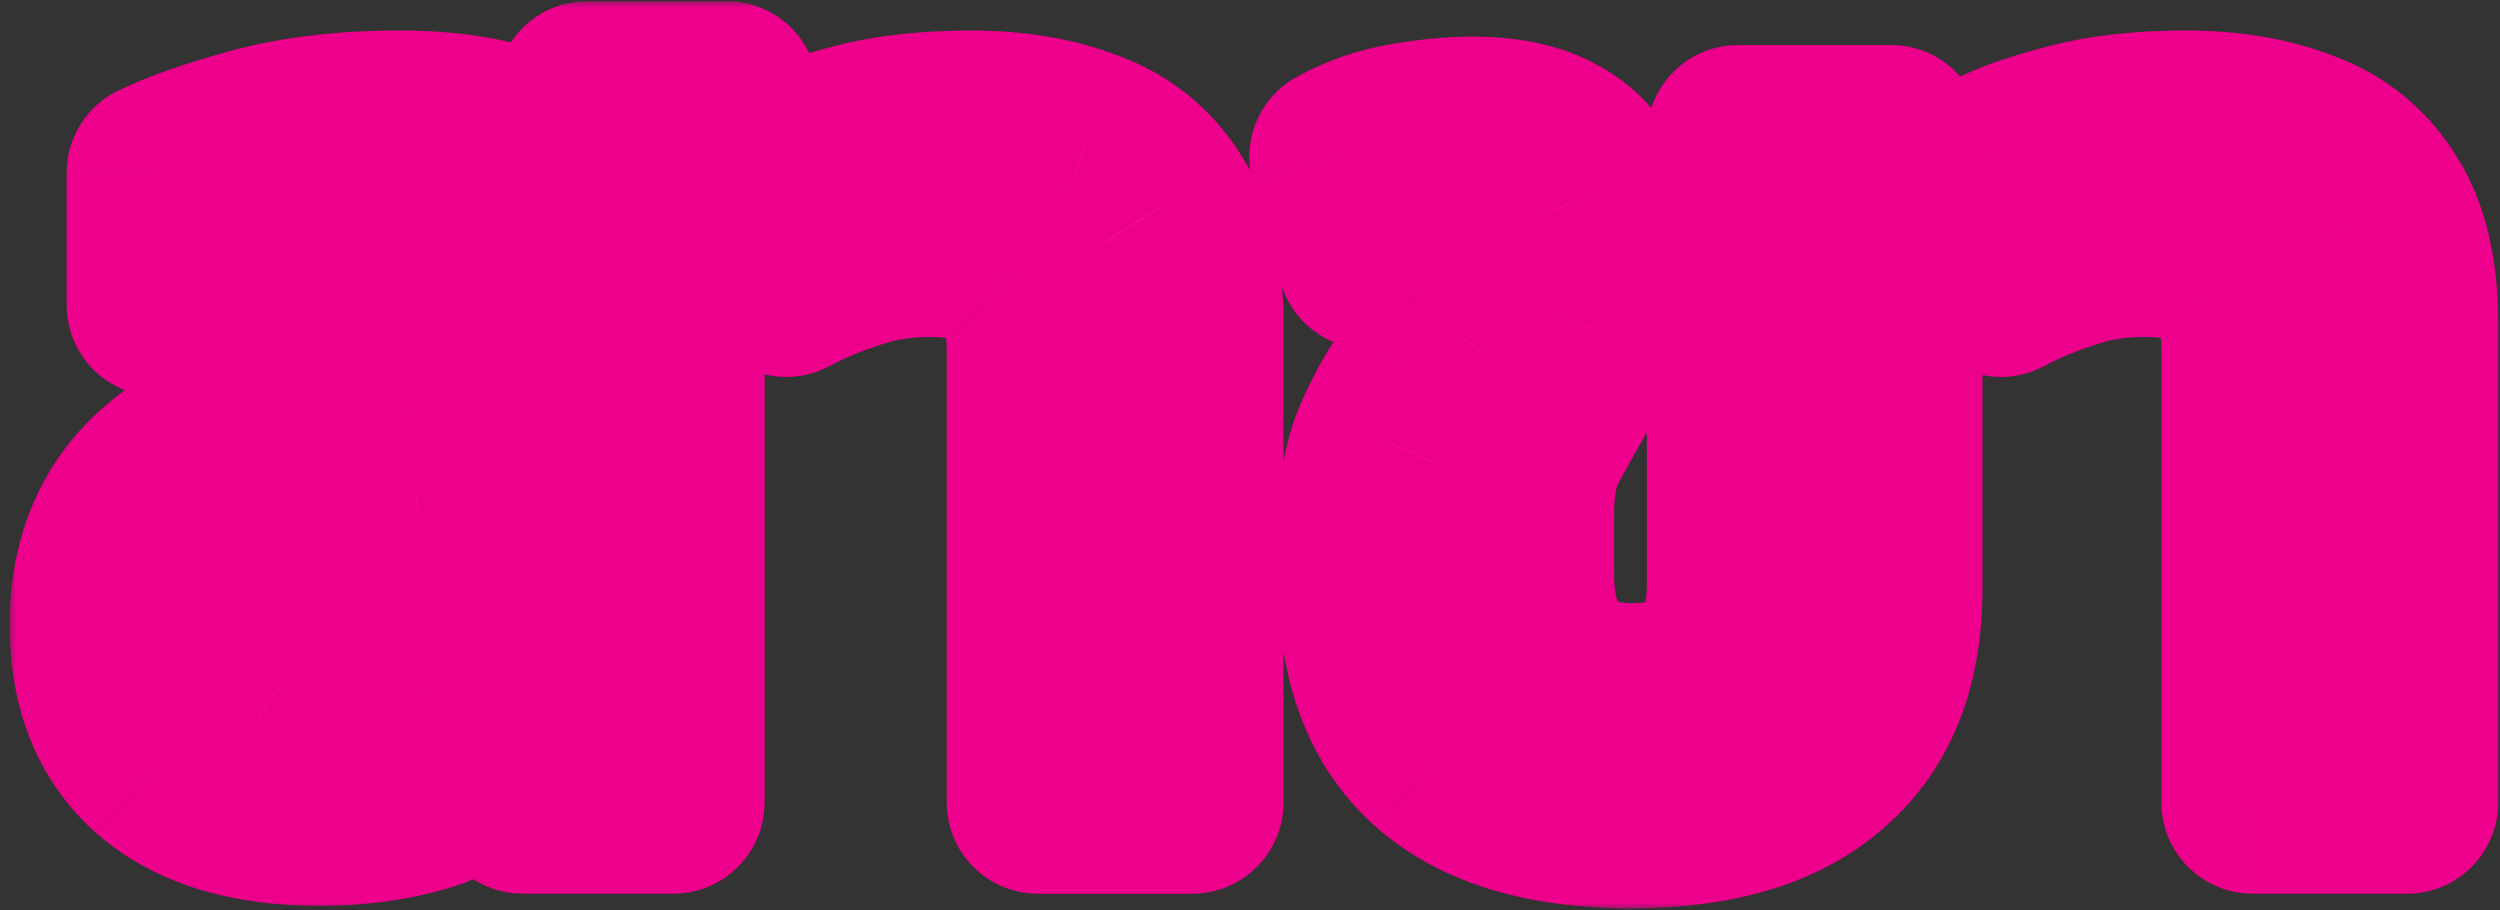
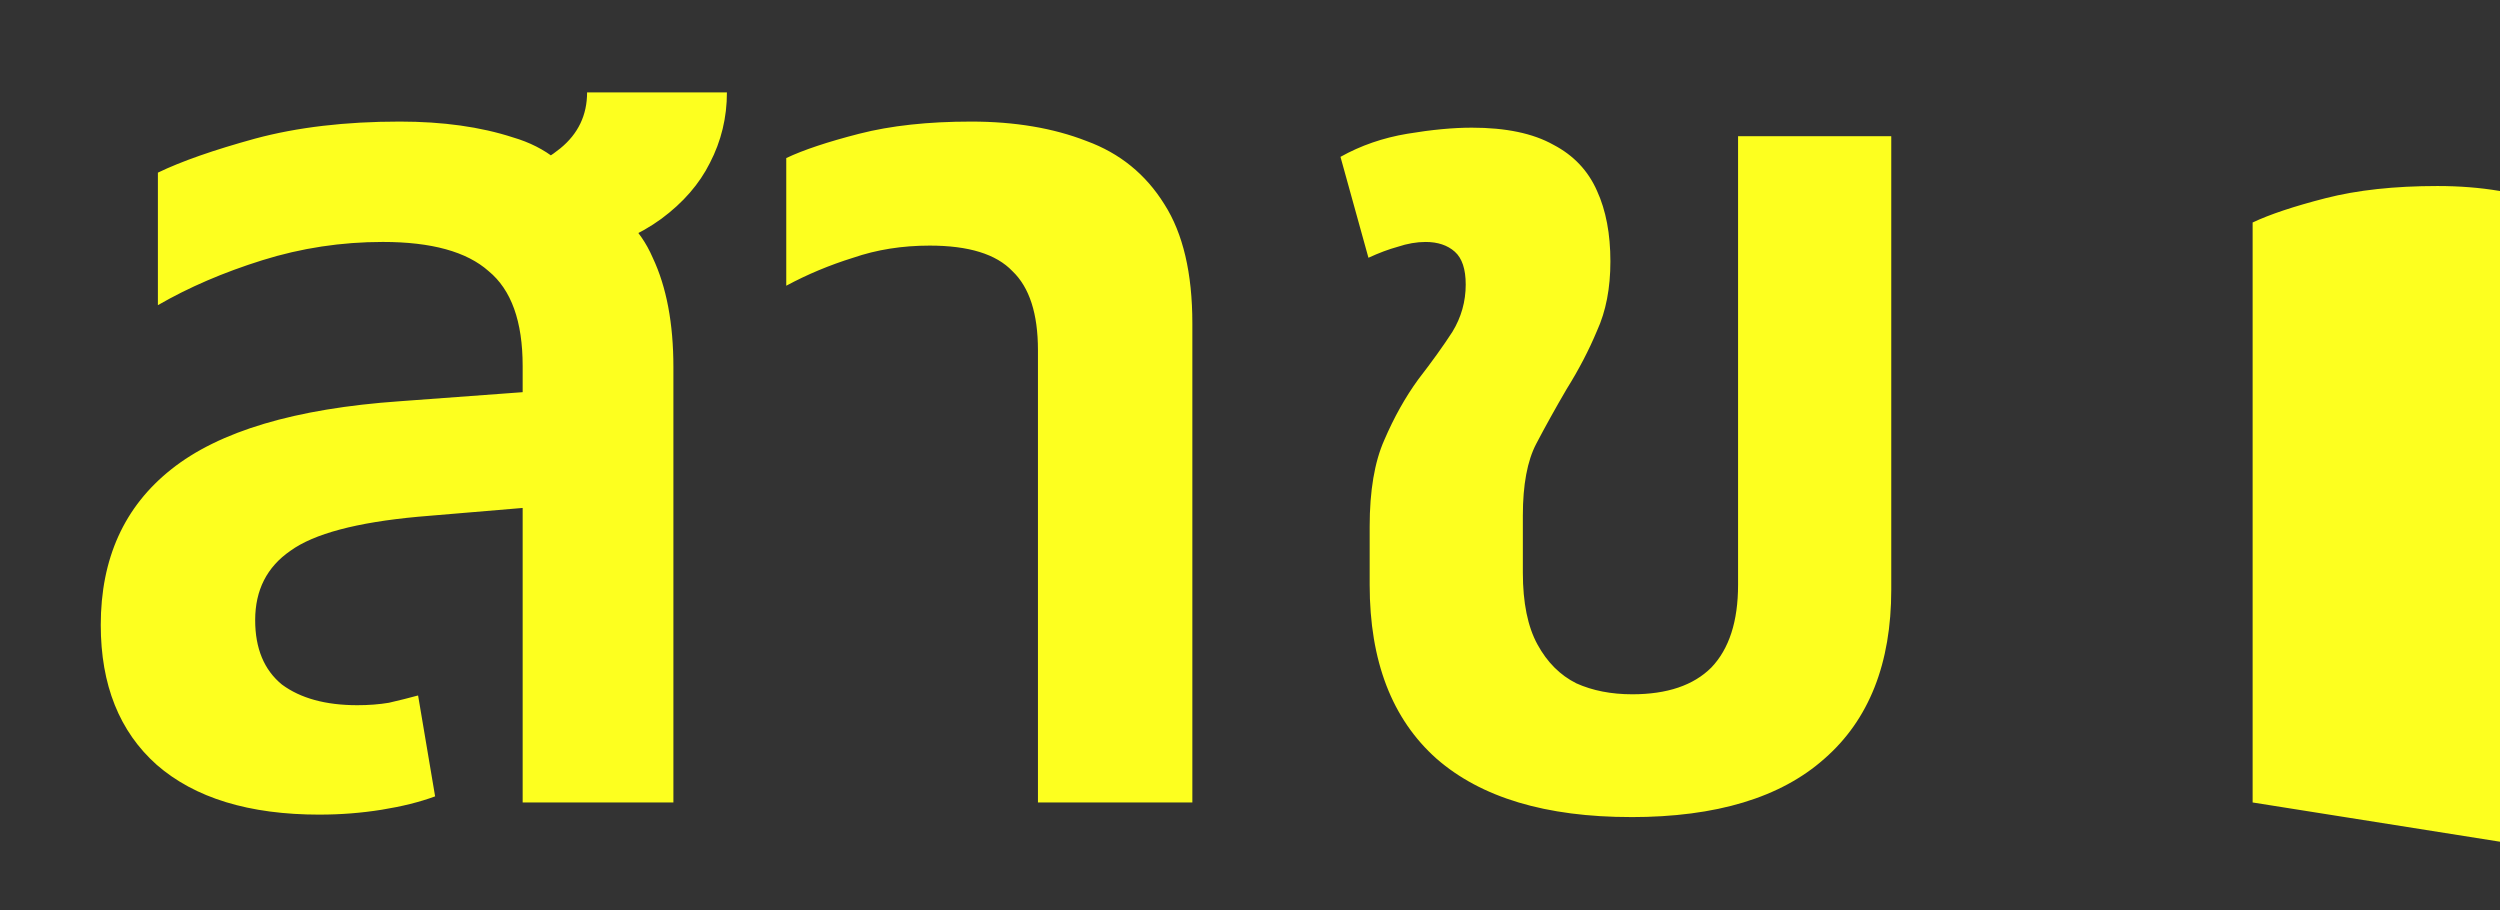
<svg xmlns="http://www.w3.org/2000/svg" fill="none" height="59" viewBox="0 0 162 59" width="162">
  <rect x="0" y="0" width="162" height="59" fill="#333333" stroke="none" />
  <mask id="a" fill="#000" height="59" maskUnits="userSpaceOnUse" width="162" x=".528" y="-.012">
-     <path d="m.528-.012h162v59h-162z" fill="#fff" />
-     <path d="m33.868 52v-28.285c0-2.889-.735-4.937-2.206-6.146-1.418-1.261-3.703-1.891-6.855-1.891-2.679 0-5.279.394-7.8 1.182s-4.78 1.76-6.776 2.915v-8.588c1.523-.735 3.624-1.471 6.303-2.206 2.731-.735 5.856-1.103 9.376-1.103 2.784 0 5.226.341 7.327 1.024 2.154.63 3.729 1.891 4.727 3.782 2.049.735 3.493 2.075 4.333 4.018.893 1.891 1.339 4.255 1.339 7.091v28.206zm-13.158.788c-4.57 0-8.089-1.077-10.557-3.23-2.416-2.154-3.624-5.174-3.624-9.061 0-4.307 1.523-7.669 4.57-10.085 3.099-2.469 8.036-3.939 14.812-4.412l9.612-.709v7.485l-8.43.709c-3.992.368-6.75 1.103-8.273 2.206-1.523 1.05-2.285 2.547-2.285 4.491 0 1.838.578 3.23 1.733 4.176 1.208.893 2.836 1.339 4.885 1.339.735 0 1.418-.052 2.048-.158.683-.158 1.313-.315 1.891-.473l1.103 6.539c-.998.368-2.154.656-3.467.867-1.313.21-2.652.315-4.018.315zm17.018-36.321-5.515-4.806c1.628-.473 2.994-1.155 4.097-2.048 1.156-.945 1.733-2.154 1.733-3.624h9.061c0 1.628-.368 3.152-1.103 4.57-.683 1.366-1.733 2.574-3.152 3.624-1.366.998-3.073 1.76-5.121 2.285zm29.531 35.533v-29.309c0-2.364-.551-4.071-1.655-5.121-1.05-1.103-2.836-1.655-5.358-1.655-1.786 0-3.44.263-4.964.788-1.523.473-2.968 1.077-4.333 1.812v-8.273c1.103-.525 2.679-1.05 4.727-1.576 2.049-.525 4.465-.788 7.248-.788 2.836 0 5.331.42 7.485 1.261 2.154.788 3.834 2.153 5.043 4.097 1.208 1.891 1.812 4.465 1.812 7.721v31.042zm38.435.946c-5.516 0-9.718-1.261-12.607-3.782-2.889-2.574-4.333-6.329-4.333-11.267v-3.782c0-2.311.315-4.176.945-5.594.63-1.471 1.366-2.784 2.206-3.939.893-1.155 1.628-2.18 2.206-3.073.578-.945.867-1.97.867-3.073 0-.998-.236-1.707-.709-2.127-.473-.42-1.103-.63-1.891-.63-.578 0-1.182.105-1.812.315-.578.158-1.208.394-1.891.709l-1.812-6.539c1.313-.735 2.757-1.234 4.333-1.497 1.576-.263 2.968-.394 4.176-.394 2.206 0 3.966.368 5.279 1.103 1.313.683 2.259 1.681 2.837 2.994.577 1.261.866 2.784.866 4.57 0 1.733-.289 3.23-.866 4.491-.526 1.261-1.182 2.521-1.97 3.782-.736 1.261-1.392 2.442-1.97 3.546-.578 1.103-.867 2.652-.867 4.649v3.703c0 1.943.315 3.493.946 4.649.63 1.156 1.471 1.996 2.521 2.521 1.051.473 2.259.709 3.624.709 2.259 0 3.966-.578 5.122-1.733 1.155-1.208 1.733-2.994 1.733-5.358v-29.073h9.927v29.388c0 4.78-1.444 8.43-4.333 10.952-2.837 2.521-7.012 3.782-12.527 3.782zm40.276-.946v-29.309c0-2.364-.552-4.071-1.655-5.121-1.05-1.103-2.836-1.655-5.358-1.655-1.785 0-3.44.263-4.963.788-1.523.473-2.968 1.077-4.334 1.812v-8.273c1.104-.525 2.679-1.05 4.728-1.576 2.048-.525 4.464-.788 7.248-.788 2.837 0 5.332.42 7.485 1.261 2.154.788 3.834 2.153 5.043 4.097 1.208 1.891 1.812 4.465 1.812 7.721v31.042z" fill="#000" />
-   </mask>
-   <path d="m33.868 52v-28.285c0-2.889-.735-4.937-2.206-6.146-1.418-1.261-3.703-1.891-6.855-1.891-2.679 0-5.279.394-7.8 1.182s-4.78 1.76-6.776 2.915v-8.588c1.523-.735 3.624-1.471 6.303-2.206 2.731-.735 5.856-1.103 9.376-1.103 2.784 0 5.226.341 7.327 1.024 2.154.63 3.729 1.891 4.727 3.782 2.049.735 3.493 2.075 4.333 4.018.893 1.891 1.339 4.255 1.339 7.091v28.206zm-13.158.788c-4.57 0-8.089-1.077-10.557-3.23-2.416-2.154-3.624-5.174-3.624-9.061 0-4.307 1.523-7.669 4.57-10.085 3.099-2.469 8.036-3.939 14.812-4.412l9.612-.709v7.485l-8.43.709c-3.992.368-6.75 1.103-8.273 2.206-1.523 1.05-2.285 2.547-2.285 4.491 0 1.838.578 3.23 1.733 4.176 1.208.893 2.836 1.339 4.885 1.339.735 0 1.418-.052 2.048-.158.683-.158 1.313-.315 1.891-.473l1.103 6.539c-.998.368-2.154.656-3.467.867-1.313.21-2.652.315-4.018.315zm17.018-36.321-5.515-4.806c1.628-.473 2.994-1.155 4.097-2.048 1.156-.945 1.733-2.154 1.733-3.624h9.061c0 1.628-.368 3.152-1.103 4.57-.683 1.366-1.733 2.574-3.152 3.624-1.366.998-3.073 1.76-5.121 2.285zm29.531 35.533v-29.309c0-2.364-.551-4.071-1.655-5.121-1.05-1.103-2.836-1.655-5.358-1.655-1.786 0-3.44.263-4.964.788-1.523.473-2.968 1.077-4.333 1.812v-8.273c1.103-.525 2.679-1.05 4.727-1.576 2.049-.525 4.465-.788 7.248-.788 2.836 0 5.331.42 7.485 1.261 2.154.788 3.834 2.153 5.043 4.097 1.208 1.891 1.812 4.465 1.812 7.721v31.042zm38.435.946c-5.516 0-9.718-1.261-12.607-3.782-2.889-2.574-4.333-6.329-4.333-11.267v-3.782c0-2.311.315-4.176.945-5.594.63-1.471 1.366-2.784 2.206-3.939.893-1.155 1.628-2.18 2.206-3.073.578-.945.867-1.97.867-3.073 0-.998-.236-1.707-.709-2.127-.473-.42-1.103-.63-1.891-.63-.578 0-1.182.105-1.812.315-.578.158-1.208.394-1.891.709l-1.812-6.539c1.313-.735 2.757-1.234 4.333-1.497 1.576-.263 2.968-.394 4.176-.394 2.206 0 3.966.368 5.279 1.103 1.313.683 2.259 1.681 2.837 2.994.577 1.261.866 2.784.866 4.57 0 1.733-.289 3.23-.866 4.491-.526 1.261-1.182 2.521-1.97 3.782-.736 1.261-1.392 2.442-1.97 3.546-.578 1.103-.867 2.652-.867 4.649v3.703c0 1.943.315 3.493.946 4.649.63 1.156 1.471 1.996 2.521 2.521 1.051.473 2.259.709 3.624.709 2.259 0 3.966-.578 5.122-1.733 1.155-1.208 1.733-2.994 1.733-5.358v-29.073h9.927v29.388c0 4.78-1.444 8.43-4.333 10.952-2.837 2.521-7.012 3.782-12.527 3.782zm40.276-.946v-29.309c0-2.364-.552-4.071-1.655-5.121-1.05-1.103-2.836-1.655-5.358-1.655-1.785 0-3.44.263-4.963.788-1.523.473-2.968 1.077-4.334 1.812v-8.273c1.104-.525 2.679-1.05 4.728-1.576 2.048-.525 4.464-.788 7.248-.788 2.837 0 5.332.42 7.485 1.261 2.154.788 3.834 2.153 5.043 4.097 1.208 1.891 1.812 4.465 1.812 7.721v31.042z" fill="#fdff1f" />
+     </mask>
+   <path d="m33.868 52v-28.285c0-2.889-.735-4.937-2.206-6.146-1.418-1.261-3.703-1.891-6.855-1.891-2.679 0-5.279.394-7.8 1.182s-4.78 1.76-6.776 2.915v-8.588c1.523-.735 3.624-1.471 6.303-2.206 2.731-.735 5.856-1.103 9.376-1.103 2.784 0 5.226.341 7.327 1.024 2.154.63 3.729 1.891 4.727 3.782 2.049.735 3.493 2.075 4.333 4.018.893 1.891 1.339 4.255 1.339 7.091v28.206zm-13.158.788c-4.57 0-8.089-1.077-10.557-3.23-2.416-2.154-3.624-5.174-3.624-9.061 0-4.307 1.523-7.669 4.57-10.085 3.099-2.469 8.036-3.939 14.812-4.412l9.612-.709v7.485l-8.43.709c-3.992.368-6.75 1.103-8.273 2.206-1.523 1.05-2.285 2.547-2.285 4.491 0 1.838.578 3.23 1.733 4.176 1.208.893 2.836 1.339 4.885 1.339.735 0 1.418-.052 2.048-.158.683-.158 1.313-.315 1.891-.473l1.103 6.539c-.998.368-2.154.656-3.467.867-1.313.21-2.652.315-4.018.315zm17.018-36.321-5.515-4.806c1.628-.473 2.994-1.155 4.097-2.048 1.156-.945 1.733-2.154 1.733-3.624h9.061c0 1.628-.368 3.152-1.103 4.57-.683 1.366-1.733 2.574-3.152 3.624-1.366.998-3.073 1.76-5.121 2.285zm29.531 35.533v-29.309c0-2.364-.551-4.071-1.655-5.121-1.05-1.103-2.836-1.655-5.358-1.655-1.786 0-3.44.263-4.964.788-1.523.473-2.968 1.077-4.333 1.812v-8.273c1.103-.525 2.679-1.05 4.727-1.576 2.049-.525 4.465-.788 7.248-.788 2.836 0 5.331.42 7.485 1.261 2.154.788 3.834 2.153 5.043 4.097 1.208 1.891 1.812 4.465 1.812 7.721v31.042zm38.435.946c-5.516 0-9.718-1.261-12.607-3.782-2.889-2.574-4.333-6.329-4.333-11.267v-3.782c0-2.311.315-4.176.945-5.594.63-1.471 1.366-2.784 2.206-3.939.893-1.155 1.628-2.18 2.206-3.073.578-.945.867-1.97.867-3.073 0-.998-.236-1.707-.709-2.127-.473-.42-1.103-.63-1.891-.63-.578 0-1.182.105-1.812.315-.578.158-1.208.394-1.891.709l-1.812-6.539c1.313-.735 2.757-1.234 4.333-1.497 1.576-.263 2.968-.394 4.176-.394 2.206 0 3.966.368 5.279 1.103 1.313.683 2.259 1.681 2.837 2.994.577 1.261.866 2.784.866 4.57 0 1.733-.289 3.23-.866 4.491-.526 1.261-1.182 2.521-1.97 3.782-.736 1.261-1.392 2.442-1.97 3.546-.578 1.103-.867 2.652-.867 4.649v3.703c0 1.943.315 3.493.946 4.649.63 1.156 1.471 1.996 2.521 2.521 1.051.473 2.259.709 3.624.709 2.259 0 3.966-.578 5.122-1.733 1.155-1.208 1.733-2.994 1.733-5.358v-29.073h9.927v29.388c0 4.78-1.444 8.43-4.333 10.952-2.837 2.521-7.012 3.782-12.527 3.782zm40.276-.946v-29.309v-8.273c1.104-.525 2.679-1.05 4.728-1.576 2.048-.525 4.464-.788 7.248-.788 2.837 0 5.332.42 7.485 1.261 2.154.788 3.834 2.153 5.043 4.097 1.208 1.891 1.812 4.465 1.812 7.721v31.042z" fill="#fdff1f" />
  <path d="m33.868 52h-5.909c0 3.264 2.646 5.909 5.909 5.909zm-2.206-34.43-3.926 4.417c.057.051.116.101.175.15zm-14.655-.709 1.762 5.64zm-6.776 2.915h-5.909c0 2.112 1.128 4.064 2.958 5.119s4.084 1.053 5.912-.005zm0-8.588-2.569-5.321c-2.042.986-3.34 3.054-3.34 5.321zm6.303-2.206-1.536-5.706c-.009.003-.019.005-.028.008zm16.703-.079-1.826 5.62c.055.018.111.035.167.051zm4.727 3.782-5.226 2.758c.689 1.305 1.841 2.305 3.229 2.804zm4.333 4.018-5.424 2.345c.026.06.053.119.08.178zm1.339 35.297v5.909c3.264 0 5.909-2.646 5.909-5.909zm-33.485-2.442-3.932 4.411c.016.014.031.028.047.042zm.945-19.145 3.672 4.63.01-.008zm14.812-4.412.411 5.895c.008-.001.016-.001.024-.002zm9.612-.709h5.909c0-1.643-.684-3.211-1.887-4.329-1.204-1.118-2.818-1.685-4.457-1.564zm0 7.485.495 5.888c3.061-.258 5.414-2.817 5.414-5.888zm-8.43.709-.495-5.888c-.016.001-.031.003-.047.004zm-8.273 2.206 3.355 4.864c.037-.026.074-.052.111-.079zm-.551 8.667-3.742 4.573c.075.061.151.121.23.178zm6.933 1.182.972 5.829c.12-.02.239-.044.357-.071zm1.891-.473 5.827-.983c-.278-1.646-1.238-3.097-2.644-3.996-1.406-.899-3.127-1.161-4.737-.722zm1.103 6.539 2.043 5.545c2.667-.983 4.257-3.725 3.784-6.528zm-3.467.867-.934-5.835zm13-36.006-3.882 4.455c1.466 1.277 3.466 1.752 5.35 1.269zm-5.515-4.806-1.647-5.675c-2.076.603-3.657 2.291-4.123 4.402-.466 2.111.259 4.308 1.888 5.728zm4.097-2.048 3.718 4.593c.008-.006.016-.013.024-.019zm1.733-3.624v-5.909c-3.264 0-5.909 2.646-5.909 5.909zm9.061 0h5.909c0-3.264-2.646-5.909-5.909-5.909zm-1.103 4.57-5.246-2.72c-.013.026-.026.052-.039.077zm-3.152 3.624 3.486 4.771c.01-.007.021-.015.031-.023zm24.41 37.818h-5.909c0 3.264 2.646 5.909 5.909 5.909zm-1.655-34.43-4.279 4.075c.066.07.134.138.204.204zm-10.321-.867 1.751 5.644c.059-.018.117-.037.175-.057zm-4.333 1.812h-5.909c0 2.08 1.093 4.006 2.879 5.073s4 1.116 5.832.13zm0-8.273-2.541-5.335c-2.058.98-3.369 3.056-3.369 5.335zm4.727-1.576 1.468 5.724zm14.733.473-2.148 5.505c.039.015.079.03.118.045zm5.043 4.097-5.019 3.12c.013.021.026.041.039.062zm1.812 38.764v5.909c3.264 0 5.909-2.646 5.909-5.909zm15.823-2.836-3.931 4.412c.015.013.03.027.045.04zm-3.388-20.642 5.4 2.4c.011-.024.021-.048.032-.072zm2.206-3.939-4.676-3.613c-.035.045-.069.091-.103.138zm2.206-3.073 4.961 3.21c.028-.043.055-.086.081-.129zm.158-5.2-3.926 4.417zm-3.703-.315 1.555 5.701c.105-.029.21-.06.314-.095zm-1.891.709-5.694 1.578c.463 1.671 1.637 3.054 3.209 3.783 1.573.729 3.387.731 4.961.004zm-1.812-6.539-2.887-5.156c-2.375 1.33-3.534 4.11-2.807 6.734zm4.333-1.497.971 5.829zm9.454.709-2.887 5.156c.053.03.107.059.161.087zm2.837 2.994-5.409 2.38c.012.028.024.055.037.082zm0 9.061-5.372-2.462c-.029.063-.056.126-.083.189zm-1.97 3.782-5.011-3.132c-.032.051-.063.102-.093.154zm-1.97 3.546-5.234-2.742zm.079 13-5.188 2.83zm2.521 2.521-2.643 5.285c.072.036.144.07.218.103zm8.746-1.024 4.178 4.178c.031-.031.061-.062.092-.094zm1.733-34.43v-5.909c-3.264 0-5.909 2.646-5.909 5.909zm9.927 0h5.909c0-3.264-2.645-5.909-5.909-5.909zm-4.333 40.339-3.886-4.452c-.013.012-.027.024-.04.035zm27.749 2.836h-5.91c0 3.264 2.646 5.909 5.91 5.909zm-1.655-34.43-4.279 4.075c.066.07.134.138.204.204zm-10.321-.867 1.751 5.644c.059-.018.117-.037.175-.057zm-4.334 1.812h-5.909c0 2.08 1.094 4.006 2.879 5.073 1.786 1.067 4.001 1.116 5.832.13zm0-8.273-2.54-5.335c-2.058.98-3.369 3.056-3.369 5.335zm4.728-1.576 1.467 5.724zm14.733.473-2.148 5.505c.039.015.078.03.118.045zm5.043 4.097-5.019 3.12c.013.021.026.041.039.062zm1.812 38.764v5.909c3.263 0 5.909-2.646 5.909-5.909zm-116.2 0v-28.285h-11.818v28.285zm0-28.285c0-3.728-.943-7.901-4.364-10.712l-7.502 9.132c-.202-.166-.216-.294-.156-.127.076.212.204.733.204 1.707zm-4.189-10.562c-3.019-2.683-7.072-3.383-10.78-3.383v11.818c1.208 0 2.012.124 2.506.26.482.133.537.24.423.138zm-10.78-3.383c-3.268 0-6.463.482-9.562 1.451l3.525 11.28c1.943-.607 3.948-.913 6.037-.913zm-9.562 1.451c-2.88.9-5.549 2.038-7.974 3.441l5.921 10.228c1.567-.907 3.415-1.713 5.578-2.389zm.896 8.555v-8.588h-11.818v8.588zm-3.34-3.267c1.062-.512 2.776-1.137 5.298-1.829l-3.128-11.397c-2.835.778-5.323 1.625-7.308 2.583zm5.27-1.822c2.126-.572 4.718-.9 7.84-.9v-11.818c-3.917 0-7.575.408-10.912 1.306zm7.84-.9c2.317 0 4.12.286 5.501.735l3.653-11.239c-2.821-.917-5.903-1.314-9.154-1.314zm5.668.786c.705.206.949.468 1.161.869l10.452-5.516c-1.784-3.381-4.691-5.641-8.293-6.695zm4.391 3.672c.559.201.735.405.906.802l10.847-4.691c-1.509-3.49-4.223-5.964-7.761-7.234zm.987.98c.412.873.774 2.309.774 4.568h11.818c0-3.415-.532-6.705-1.905-9.614zm.774 4.568v28.206h11.818v-28.206zm5.909 22.297h-9.77v11.818h9.77zm-22.927.788c-3.703 0-5.64-.873-6.673-1.774l-7.769 8.906c3.904 3.406 9.006 4.686 14.442 4.686zm-6.626-1.732c-.907-.808-1.647-2.079-1.647-4.649h-11.818c0 5.203 1.676 9.973 5.602 13.472zm-1.647-4.649c0-2.725.864-4.291 2.333-5.455l-7.344-9.259c-4.625 3.668-6.807 8.825-6.807 14.715zm2.342-5.463c1.706-1.359 5.2-2.697 11.542-3.139l-.823-11.79c-7.21.503-13.59 2.106-18.083 5.685zm11.565-3.141 9.612-.709-.87-11.786-9.612.709zm3.268-6.602v7.485h11.818v-7.485zm5.414 1.597-8.43.709.991 11.777 8.43-.709zm-8.477.713c-4.101.378-8.28 1.192-11.197 3.304l6.931 9.572c-.046.033.263-.187 1.267-.455.958-.255 2.295-.488 4.082-.653zm-11.086 3.226c-3.216 2.218-4.839 5.585-4.839 9.355h11.818c0-.1.01-.126.003-.097-.007.033-.028.104-.074.196-.047.092-.103.17-.154.227-.049.055-.073.067-.045.047zm-4.839 9.355c0 3.161 1.059 6.425 3.901 8.749l7.484-9.147c.078.064.165.151.246.261.081.109.136.212.17.294.067.161.018.151.018-.157zm4.13 8.928c2.537 1.875 5.536 2.497 8.397 2.497v-11.818c-1.236 0-1.493-.271-1.373-.182zm8.397 2.497c1.013 0 2.025-.072 3.02-.238l-1.943-11.657c-.266.044-.62.077-1.077.077zm3.377-.309c.746-.172 1.453-.348 2.117-.53l-3.11-11.402c-.491.134-1.045.273-1.665.416zm-5.265-5.248 1.103 6.539 11.654-1.966-1.103-6.539zm4.887.012c-.562.207-1.333.413-2.357.577l1.867 11.67c1.602-.256 3.142-.629 4.576-1.157zm-2.357.577c-.996.159-2.023.241-3.085.241v11.818c1.67 0 3.322-.129 4.952-.389zm17.816-34.626-5.515-4.806-7.764 8.91 5.515 4.806zm-7.75 5.324c2.239-.65 4.346-1.656 6.167-3.131l-7.436-9.186c-.385.312-1.009.671-2.026.967zm6.191-3.15c2.503-2.048 3.901-4.924 3.901-8.198h-11.818c0-.059.017-.273.145-.54.127-.265.273-.395.289-.409zm-2.009-2.288h9.061v-11.818h-9.061zm3.151-5.909c0 .701-.149 1.289-.44 1.85l10.492 5.44c1.18-2.275 1.766-4.734 1.766-7.29zm-.479 1.927c-.207.414-.595.935-1.383 1.519l7.035 9.497c2.048-1.517 3.761-3.412 4.92-5.73zm-1.353 1.496c-.629.459-1.606.948-3.102 1.332l2.935 11.448c2.6-.667 5.037-1.701 7.14-3.238zm33.806 42.589v-29.309h-11.818v29.309zm0-29.309c0-3.105-.703-6.748-3.488-9.4l-8.15 8.558c-.278-.265-.334-.478-.307-.394.037.114.127.487.127 1.236zm-3.285-9.196c-2.711-2.847-6.511-3.488-9.637-3.488v11.818c.861 0 1.317.098 1.487.15.145.045-.095-.001-.408-.33zm-9.637-3.488c-2.371 0-4.684.35-6.89 1.111l3.853 11.172c.84-.29 1.836-.465 3.037-.465zm-6.715 1.053c-1.876.582-3.673 1.332-5.383 2.253l5.603 10.406c1.021-.55 2.113-1.008 3.283-1.371zm3.327 7.456v-8.273h-11.818v8.273zm-3.369-2.938c.598-.285 1.75-.699 3.655-1.187l-2.935-11.448c-2.192.562-4.192 1.199-5.8 1.965zm3.655-1.187c1.445-.371 3.346-.603 5.781-.603v-11.818c-3.133 0-6.065.293-8.716.973zm5.781-.603c2.263 0 4.004.336 5.337.856l4.296-11.01c-2.974-1.161-6.223-1.665-9.633-1.665zm5.455.901c.917.335 1.544.847 2.054 1.667l10.037-6.239c-1.907-3.067-4.641-5.286-8.031-6.527zm2.093 1.729c.386.603.883 1.929.883 4.54h11.818c0-3.902-.711-7.724-2.742-10.903zm.883 4.54v31.042h11.818v-31.042zm5.909 25.133h-10.006v11.818h10.006zm28.429.946c-4.704 0-7.297-1.082-8.721-2.325l-7.771 8.904c4.353 3.799 10.164 5.239 16.492 5.239zm-8.676-2.285c-1.302-1.159-2.355-3.105-2.355-6.855h-11.818c0 6.125 1.835 11.691 6.312 15.679zm-2.355-6.855v-3.782h-11.818v3.782zm0-3.782c0-1.853.265-2.808.436-3.194l-10.8-4.8c-1.089 2.45-1.455 5.224-1.455 7.994zm.468-3.266c.477-1.113 1.002-2.033 1.554-2.792l-9.558-6.951c-1.129 1.552-2.075 3.258-2.858 5.087zm1.451-2.654c.959-1.242 1.798-2.404 2.491-3.476l-9.922-6.42c-.462.715-1.094 1.6-1.921 2.67zm2.572-3.604c1.142-1.869 1.734-3.958 1.734-6.154h-11.819c0 .017-.001.022-0.0.017 0-.002.001-.006.002-.011.001-.005.002-.01.004-.015.002-.005.003-.01.005-.015.001-.004.003-.007.003-.008.001-.003-.002.005-.013.022zm1.734-6.154c0-1.724-.384-4.492-2.693-6.544l-7.852 8.833c-.667-.593-.999-1.253-1.148-1.701-.137-.412-.126-.651-.126-.588zm-2.693-6.544c-1.802-1.602-3.951-2.123-5.817-2.123v11.818c-.126 0-.418-.017-.805-.146-.405-.135-.838-.368-1.23-.717zm-5.817-2.123c-1.3 0-2.537.237-3.681.618l3.737 11.212c.059-.019.081-.022.07-.021-.012.002-.056.009-.126.009zm-3.367.523c-.962.262-1.904.625-2.812 1.045l4.952 10.73c.457-.211.776-.321.97-.373zm5.358 4.832-1.812-6.539-11.389 3.156 1.812 6.539zm-4.619.194c.682-.382 1.473-.667 2.417-.824l-1.943-11.657c-2.207.368-4.305 1.081-6.249 2.17zm2.417-.824c1.351-.225 2.406-.314 3.204-.314v-11.818c-1.618 0-3.346.174-5.147.474zm3.204-.314c1.634 0 2.277.286 2.392.35l5.774-10.311c-2.512-1.407-5.387-1.856-8.166-1.856zm2.553.437c.062.033.098.057.114.069.016.012.019.016.016.013-.003-.004-.005-.006-.004-.004.001.002.012.018.027.054l10.817-4.76c-1.138-2.587-3.052-4.574-5.519-5.857zm.191.213c.137.299.329.936.329 2.108h11.818c0-2.4-.385-4.81-1.404-7.032zm.329 2.108c0 1.09-.182 1.709-.329 2.029l10.743 4.924c1.009-2.201 1.404-4.576 1.404-6.953zm-.412 2.218c-.391.938-.894 1.912-1.526 2.923l10.022 6.264c.944-1.511 1.753-3.058 2.413-4.641zm-1.619 3.077c-.773 1.325-1.474 2.586-2.1 3.781l10.469 5.484c.529-1.012 1.141-2.114 1.839-3.31zm-2.1 3.781c-1.21 2.311-1.541 4.955-1.541 7.39h11.819c0-.726.053-1.238.116-1.576.064-.342.121-.417.076-.331zm-1.541 7.39v3.703h11.819v-3.703zm0 3.703c0 2.495.391 5.138 1.667 7.478l10.375-5.659c.016.029-.223-.427-.223-1.819zm1.667 7.478c1.135 2.082 2.808 3.848 5.066 4.977l5.285-10.57c.02.01.044.024.068.042.024.017.041.032.049.041.008.008.004.005-.012-.016-.016-.021-.044-.063-.082-.132zm5.284 5.08c1.941.874 4.001 1.23 6.049 1.23v-11.818c-.682 0-1.039-.117-1.199-.189zm6.049 1.23c3.216 0 6.668-.833 9.3-3.464l-8.357-8.357c.128-.128.22-.147.137-.119-.111.038-.439.121-1.08.121zm9.392-3.558c2.575-2.693 3.372-6.189 3.372-9.442h-11.818c0 .717-.09 1.117-.147 1.293-.048.15-.057.095.052-.02zm3.372-9.442v-29.073h-11.818v29.073zm-5.909-23.164h9.927v-11.818h-9.927zm4.018-5.909v29.388h11.818v-29.388zm0 29.388c0 3.528-1.014 5.368-2.31 6.5l7.771 8.904c4.482-3.911 6.357-9.372 6.357-15.404zm-2.35 6.535c-1.354 1.204-3.888 2.289-8.601 2.289v11.818c6.317 0 12.134-1.435 16.453-5.274zm37.584 7.253v-29.309h-11.819v29.309zm0-29.309c0-3.105-.704-6.748-3.489-9.4l-8.15 8.558c-.279-.265-.334-.478-.307-.394.037.114.127.487.127 1.236zm-3.285-9.196c-2.711-2.847-6.511-3.488-9.637-3.488v11.818c.862 0 1.317.098 1.487.15.145.045-.095-.001-.408-.33zm-9.637-3.488c-2.37 0-4.683.35-6.89 1.111l3.853 11.172c.84-.29 1.837-.465 3.037-.465zm-6.715 1.053c-1.876.582-3.673 1.332-5.383 2.253l5.603 10.406c1.021-.55 2.113-1.008 3.283-1.371zm3.328 7.456v-8.273h-11.819v8.273zm-3.369-2.938c.598-.285 1.75-.699 3.654-1.187l-2.935-11.448c-2.192.562-4.192 1.199-5.8 1.965zm3.654-1.187c1.446-.371 3.346-.603 5.781-.603v-11.818c-3.132 0-6.064.293-8.716.973zm5.781-.603c2.263 0 4.004.336 5.337.856l4.296-11.01c-2.974-1.161-6.223-1.665-9.633-1.665zm5.455.901c.917.335 1.544.847 2.054 1.667l10.037-6.239c-1.906-3.067-4.64-5.286-8.031-6.527zm2.093 1.729c.385.603.883 1.929.883 4.54h11.818c0-3.902-.711-7.724-2.742-10.903zm.883 4.54v31.042h11.818v-31.042zm5.909 25.133h-10.006v11.818h10.006z" fill="#ec008c" mask="url(#a)" />
</svg>